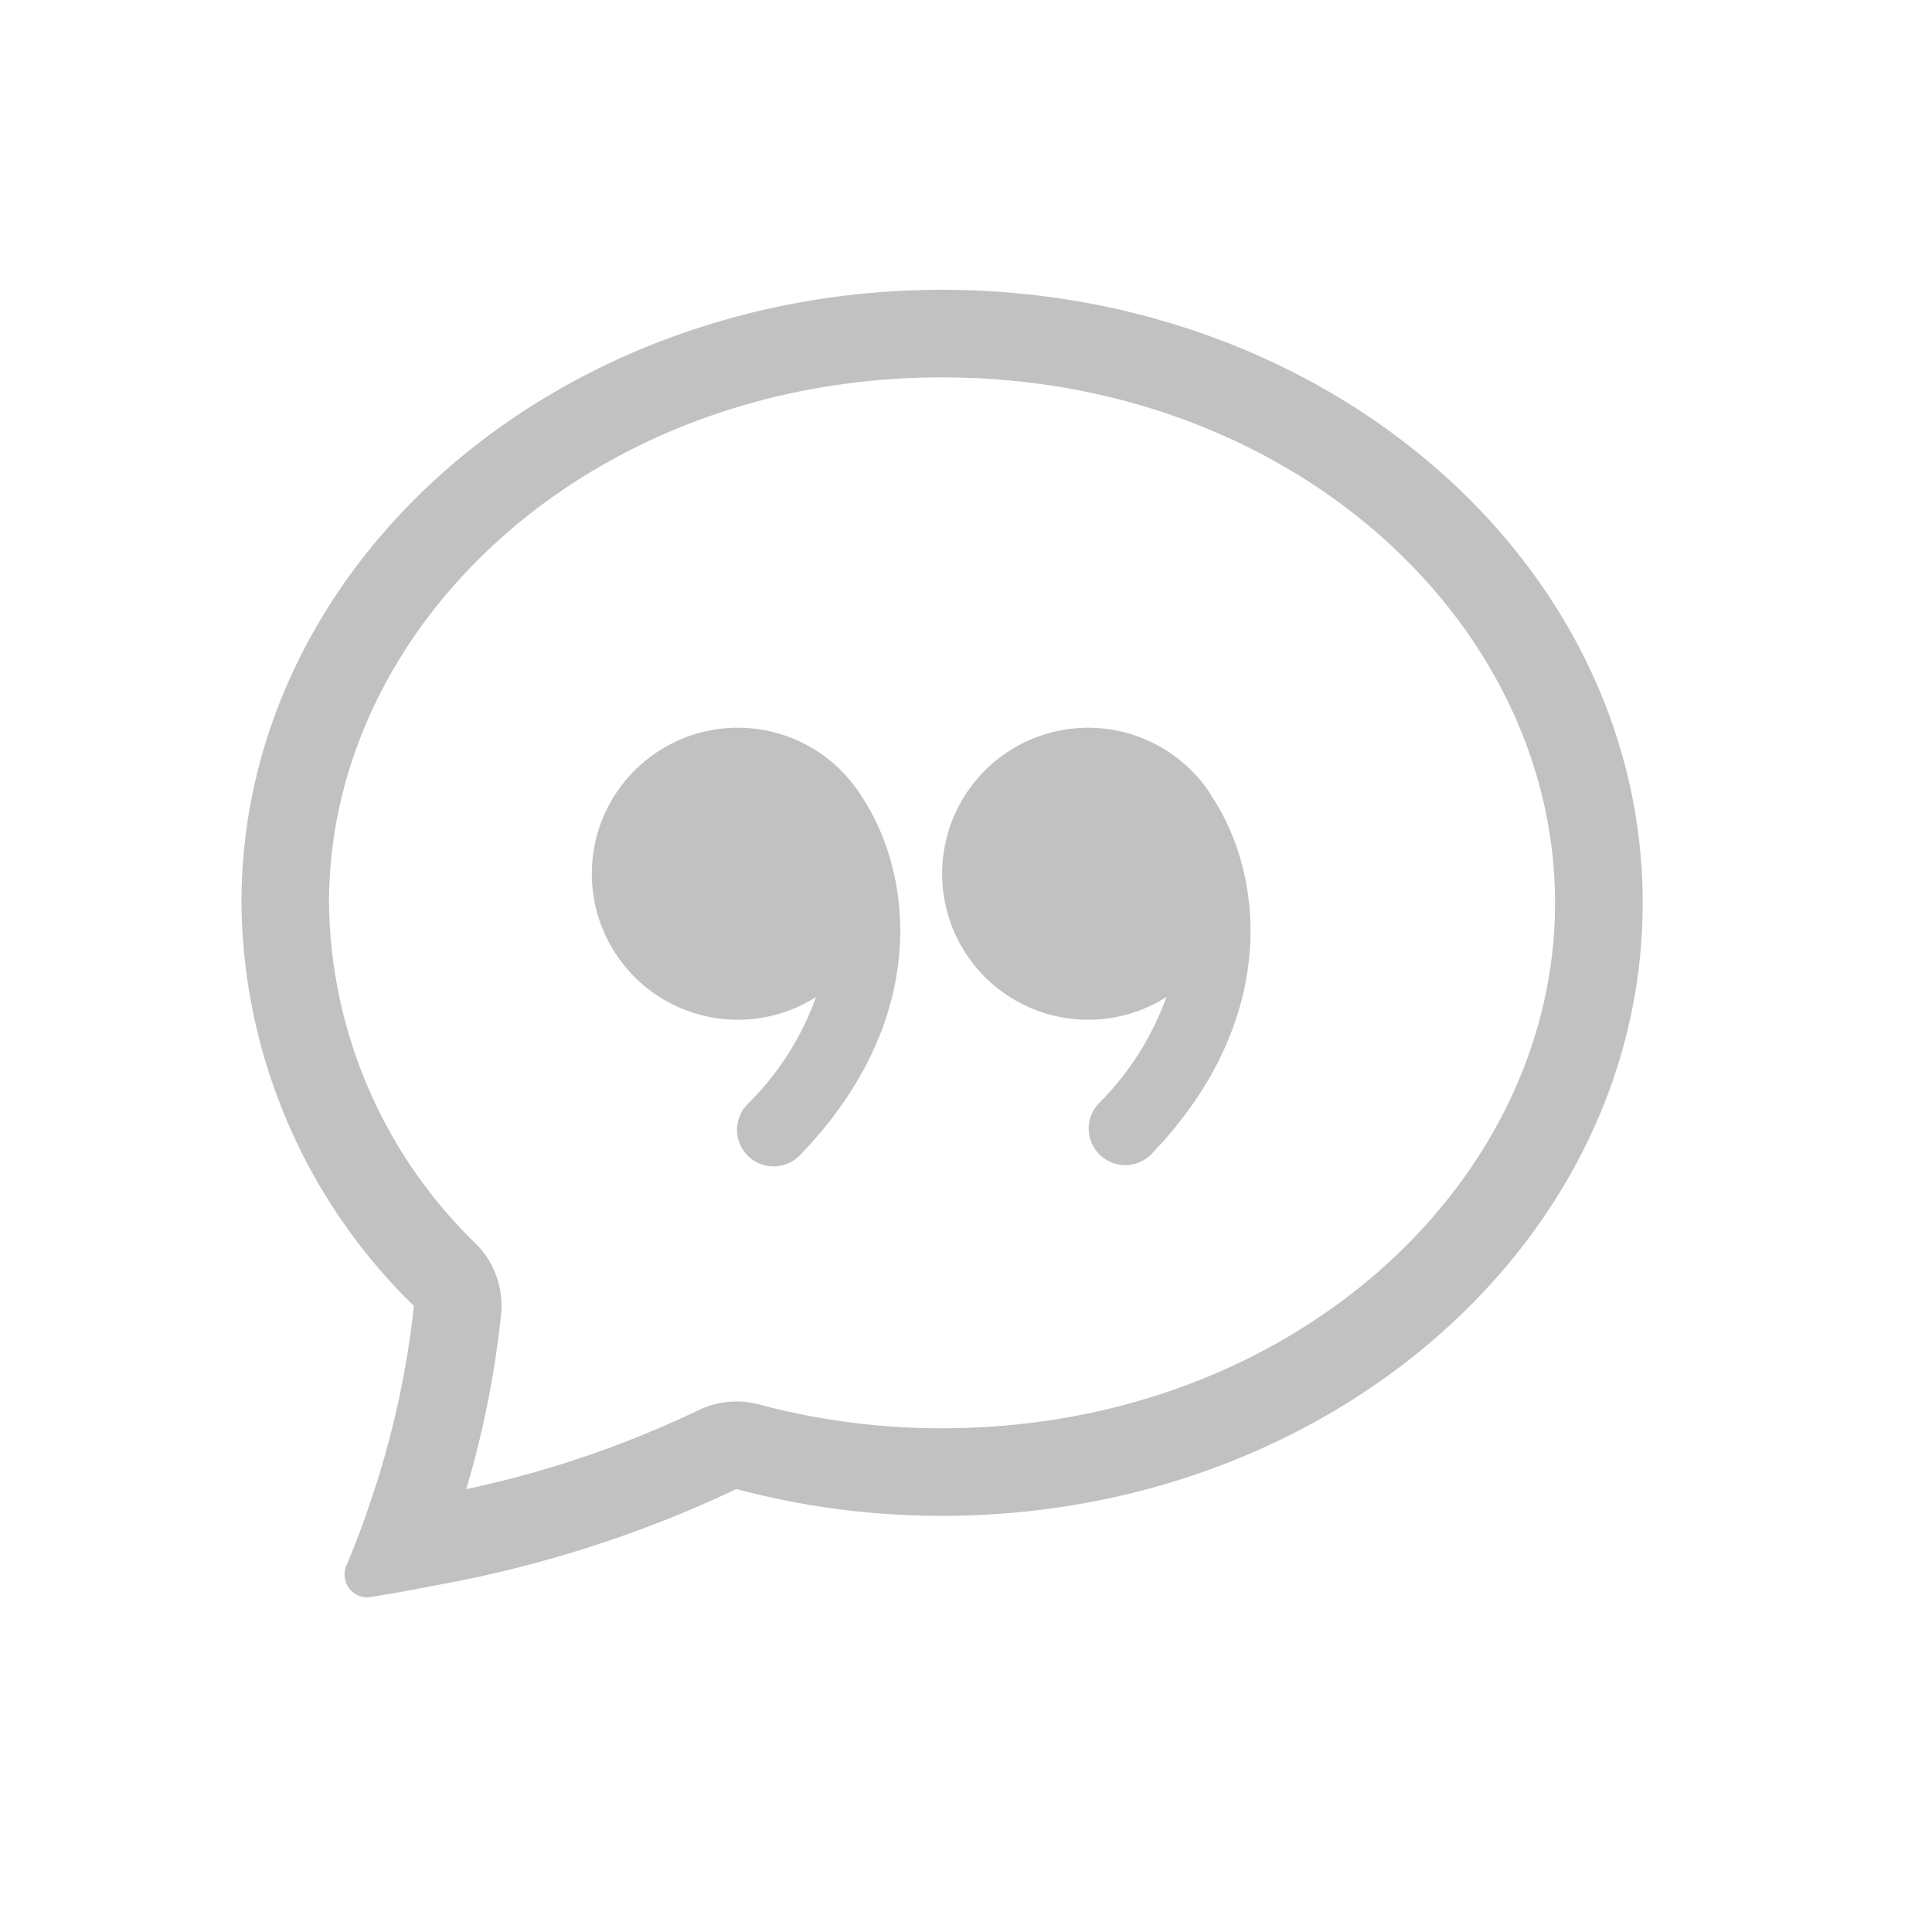
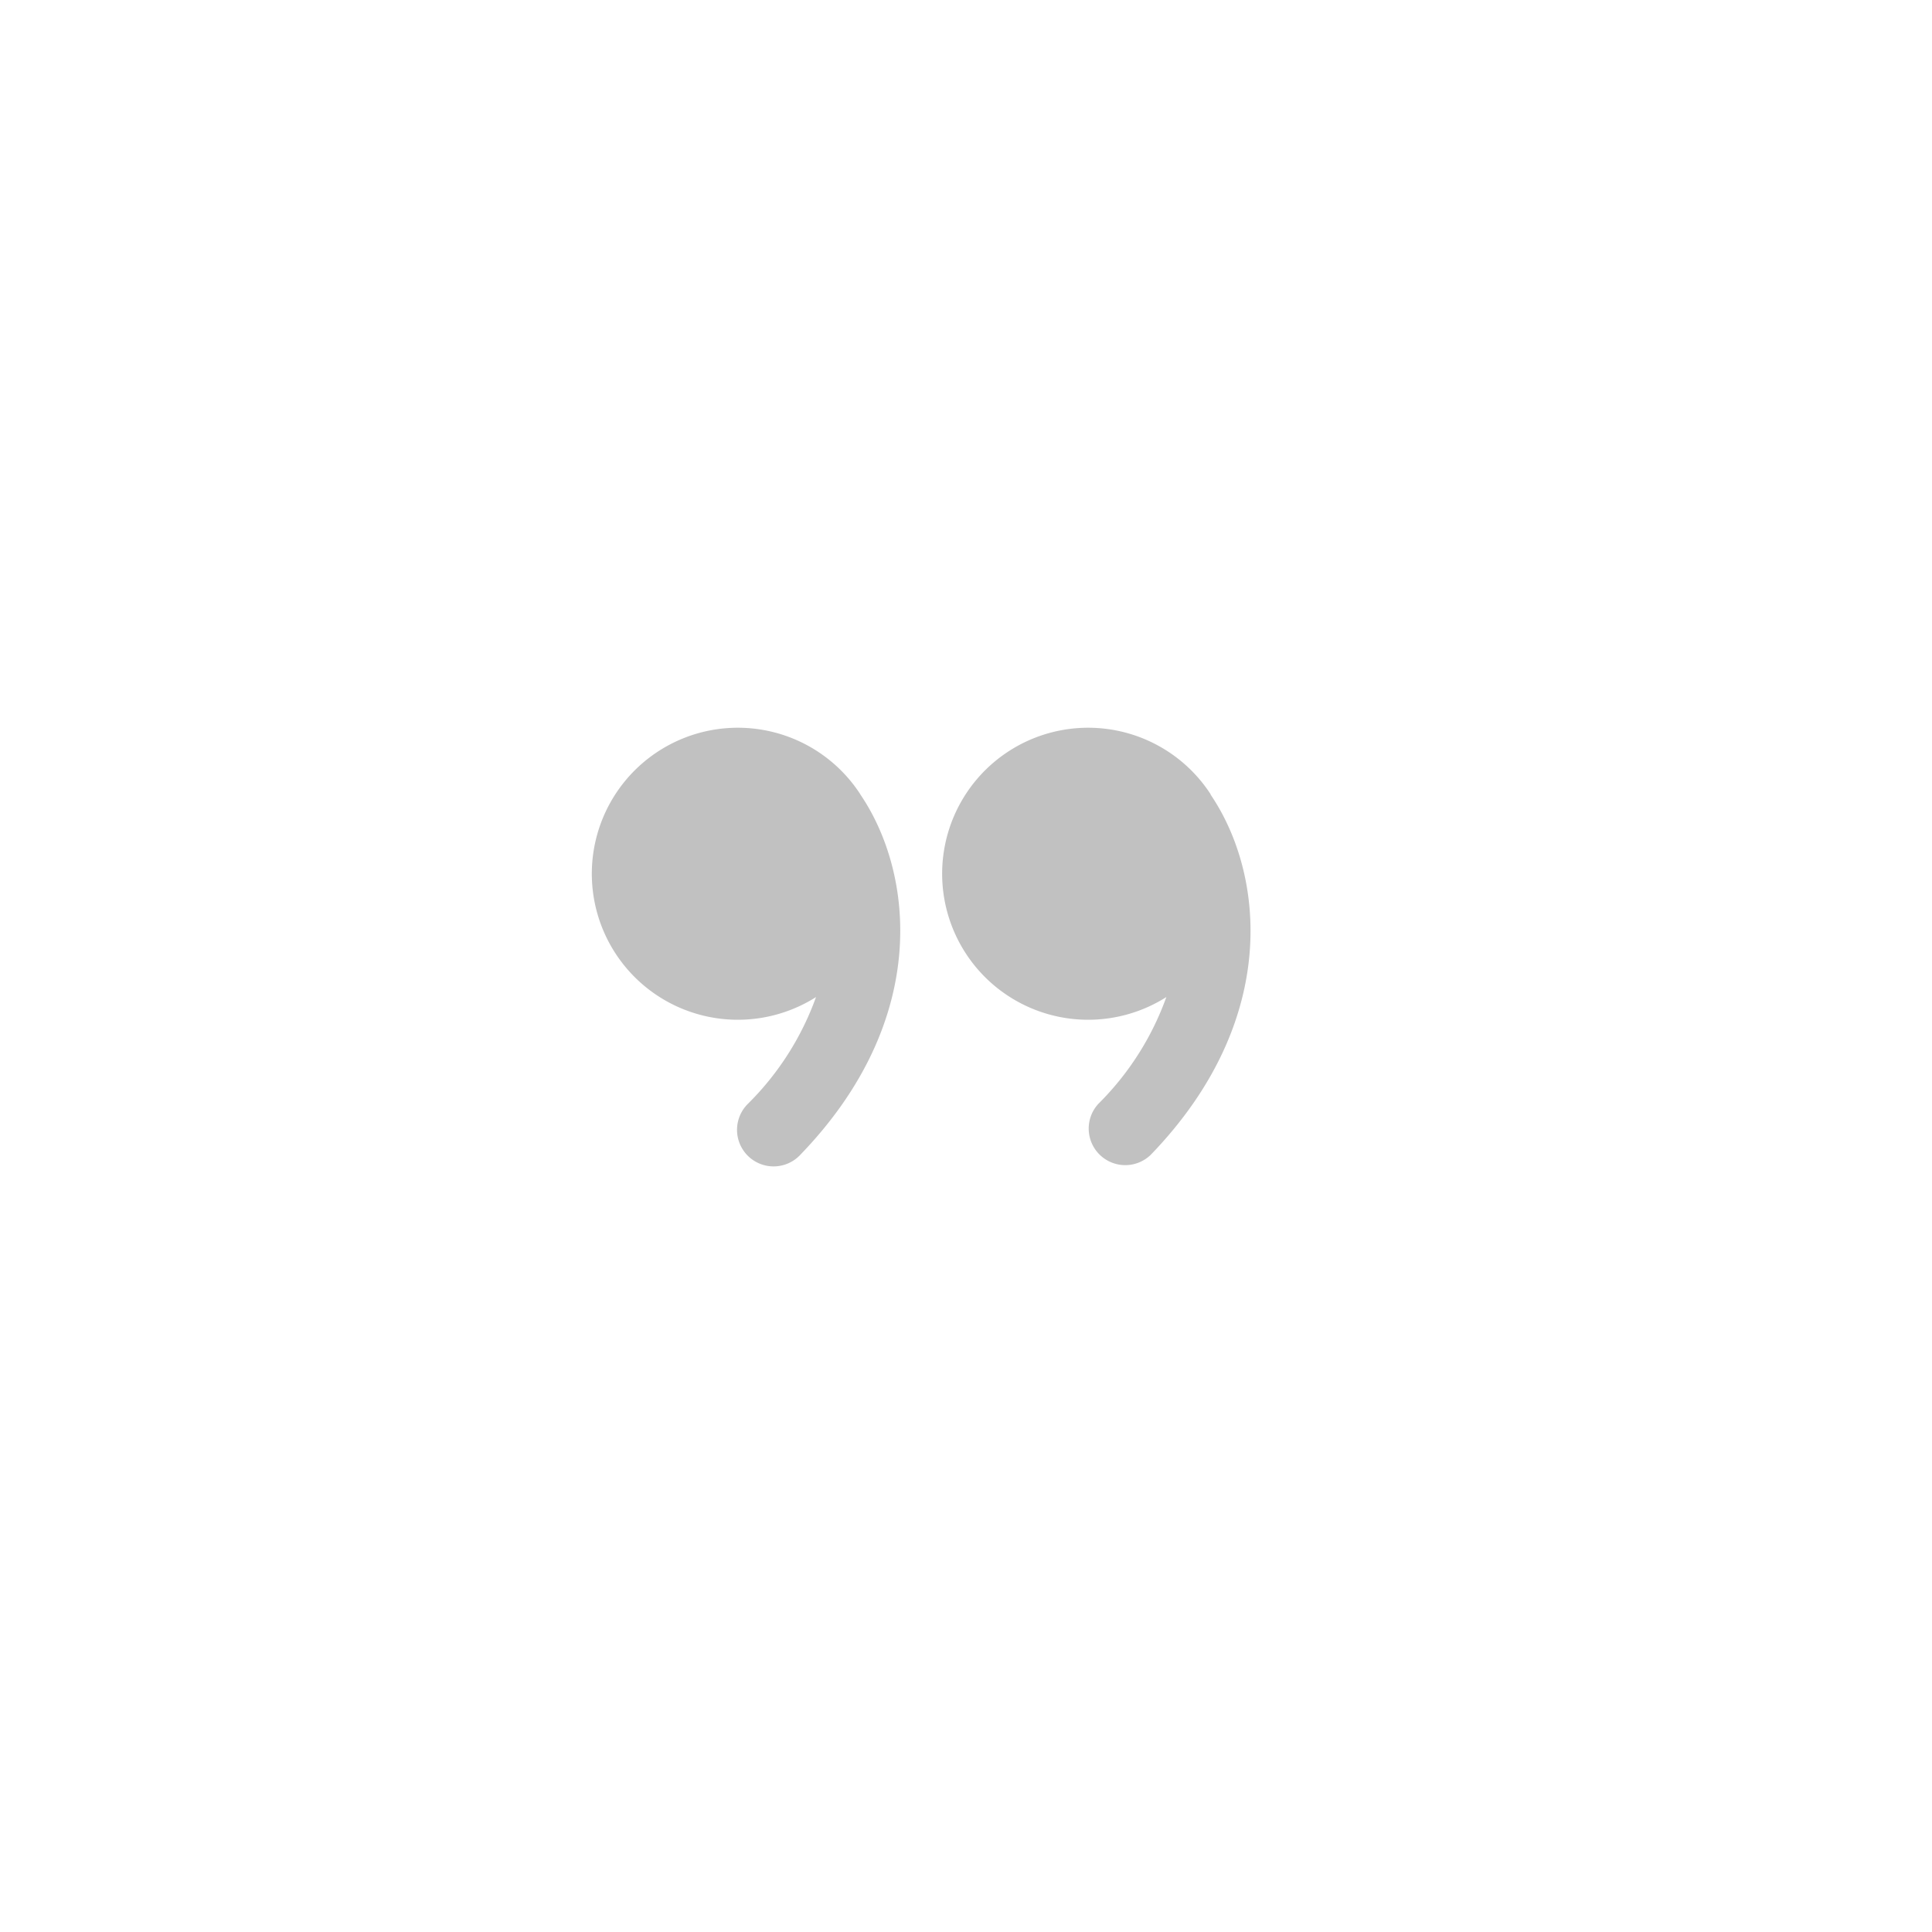
<svg xmlns="http://www.w3.org/2000/svg" width="40" height="40" viewBox="0 0 40 40">
  <g id="Group_30022" data-name="Group 30022" transform="translate(-910 -5152)">
    <g id="Path_51679" data-name="Path 51679" transform="translate(910 5152)" fill="#fff" opacity="0">
-       <path d="M 39.5 39.5 L 0.5 39.5 L 0.5 0.5 L 39.5 0.5 L 39.5 39.5 Z" stroke="none" />
-       <path d="M 1 1 L 1 39 L 39 39 L 39 1 L 1 1 M 0 0 L 40 0 L 40 40 L 0 40 L 0 0 Z" stroke="none" fill="#707070" />
-     </g>
+       </g>
    <g id="chat-quote-svgrepo-com" transform="translate(914.999 5158)">
-       <path id="Path_73" data-name="Path 73" d="M4.856,20.753a1.813,1.813,0,0,1,.52,1.452,19.89,19.89,0,0,1-.722,3.626A21.412,21.412,0,0,0,9.43,24.212a1.813,1.813,0,0,1,1.287-.134,14.614,14.614,0,0,0,3.788.493c7.245,0,12.692-5.09,12.692-10.879S21.751,2.813,14.505,2.813,1.813,7.9,1.813,13.692A9.965,9.965,0,0,0,4.856,20.753Zm-.894,7.08q-.644.128-1.293.234a.471.471,0,0,1-.495-.656q.241-.57.442-1.155l.005-.018a18.939,18.939,0,0,0,.95-4.2A11.778,11.778,0,0,1,0,13.692C0,6.682,6.495,1,14.505,1S29.011,6.682,29.011,13.692,22.516,26.384,14.505,26.384a16.427,16.427,0,0,1-4.256-.555A24.784,24.784,0,0,1,3.962,27.833Z" transform="translate(0 -1)" fill="#c1c1c1" />
      <path id="Path_74" data-name="Path 74" d="M9.559,7.382a3.023,3.023,0,1,0-.916,4.2A5.935,5.935,0,0,1,7.235,13.79a.757.757,0,1,0,1.088,1.052c2.694-2.792,2.344-5.828,1.237-7.456Zm7.253,0a3.023,3.023,0,1,0-.916,4.2,5.936,5.936,0,0,1-1.409,2.212.757.757,0,0,0,1.088,1.052c2.694-2.792,2.344-5.828,1.237-7.456Z" transform="translate(3.253 3.061)" fill="#c1c1c1" />
    </g>
  </g>
</svg>